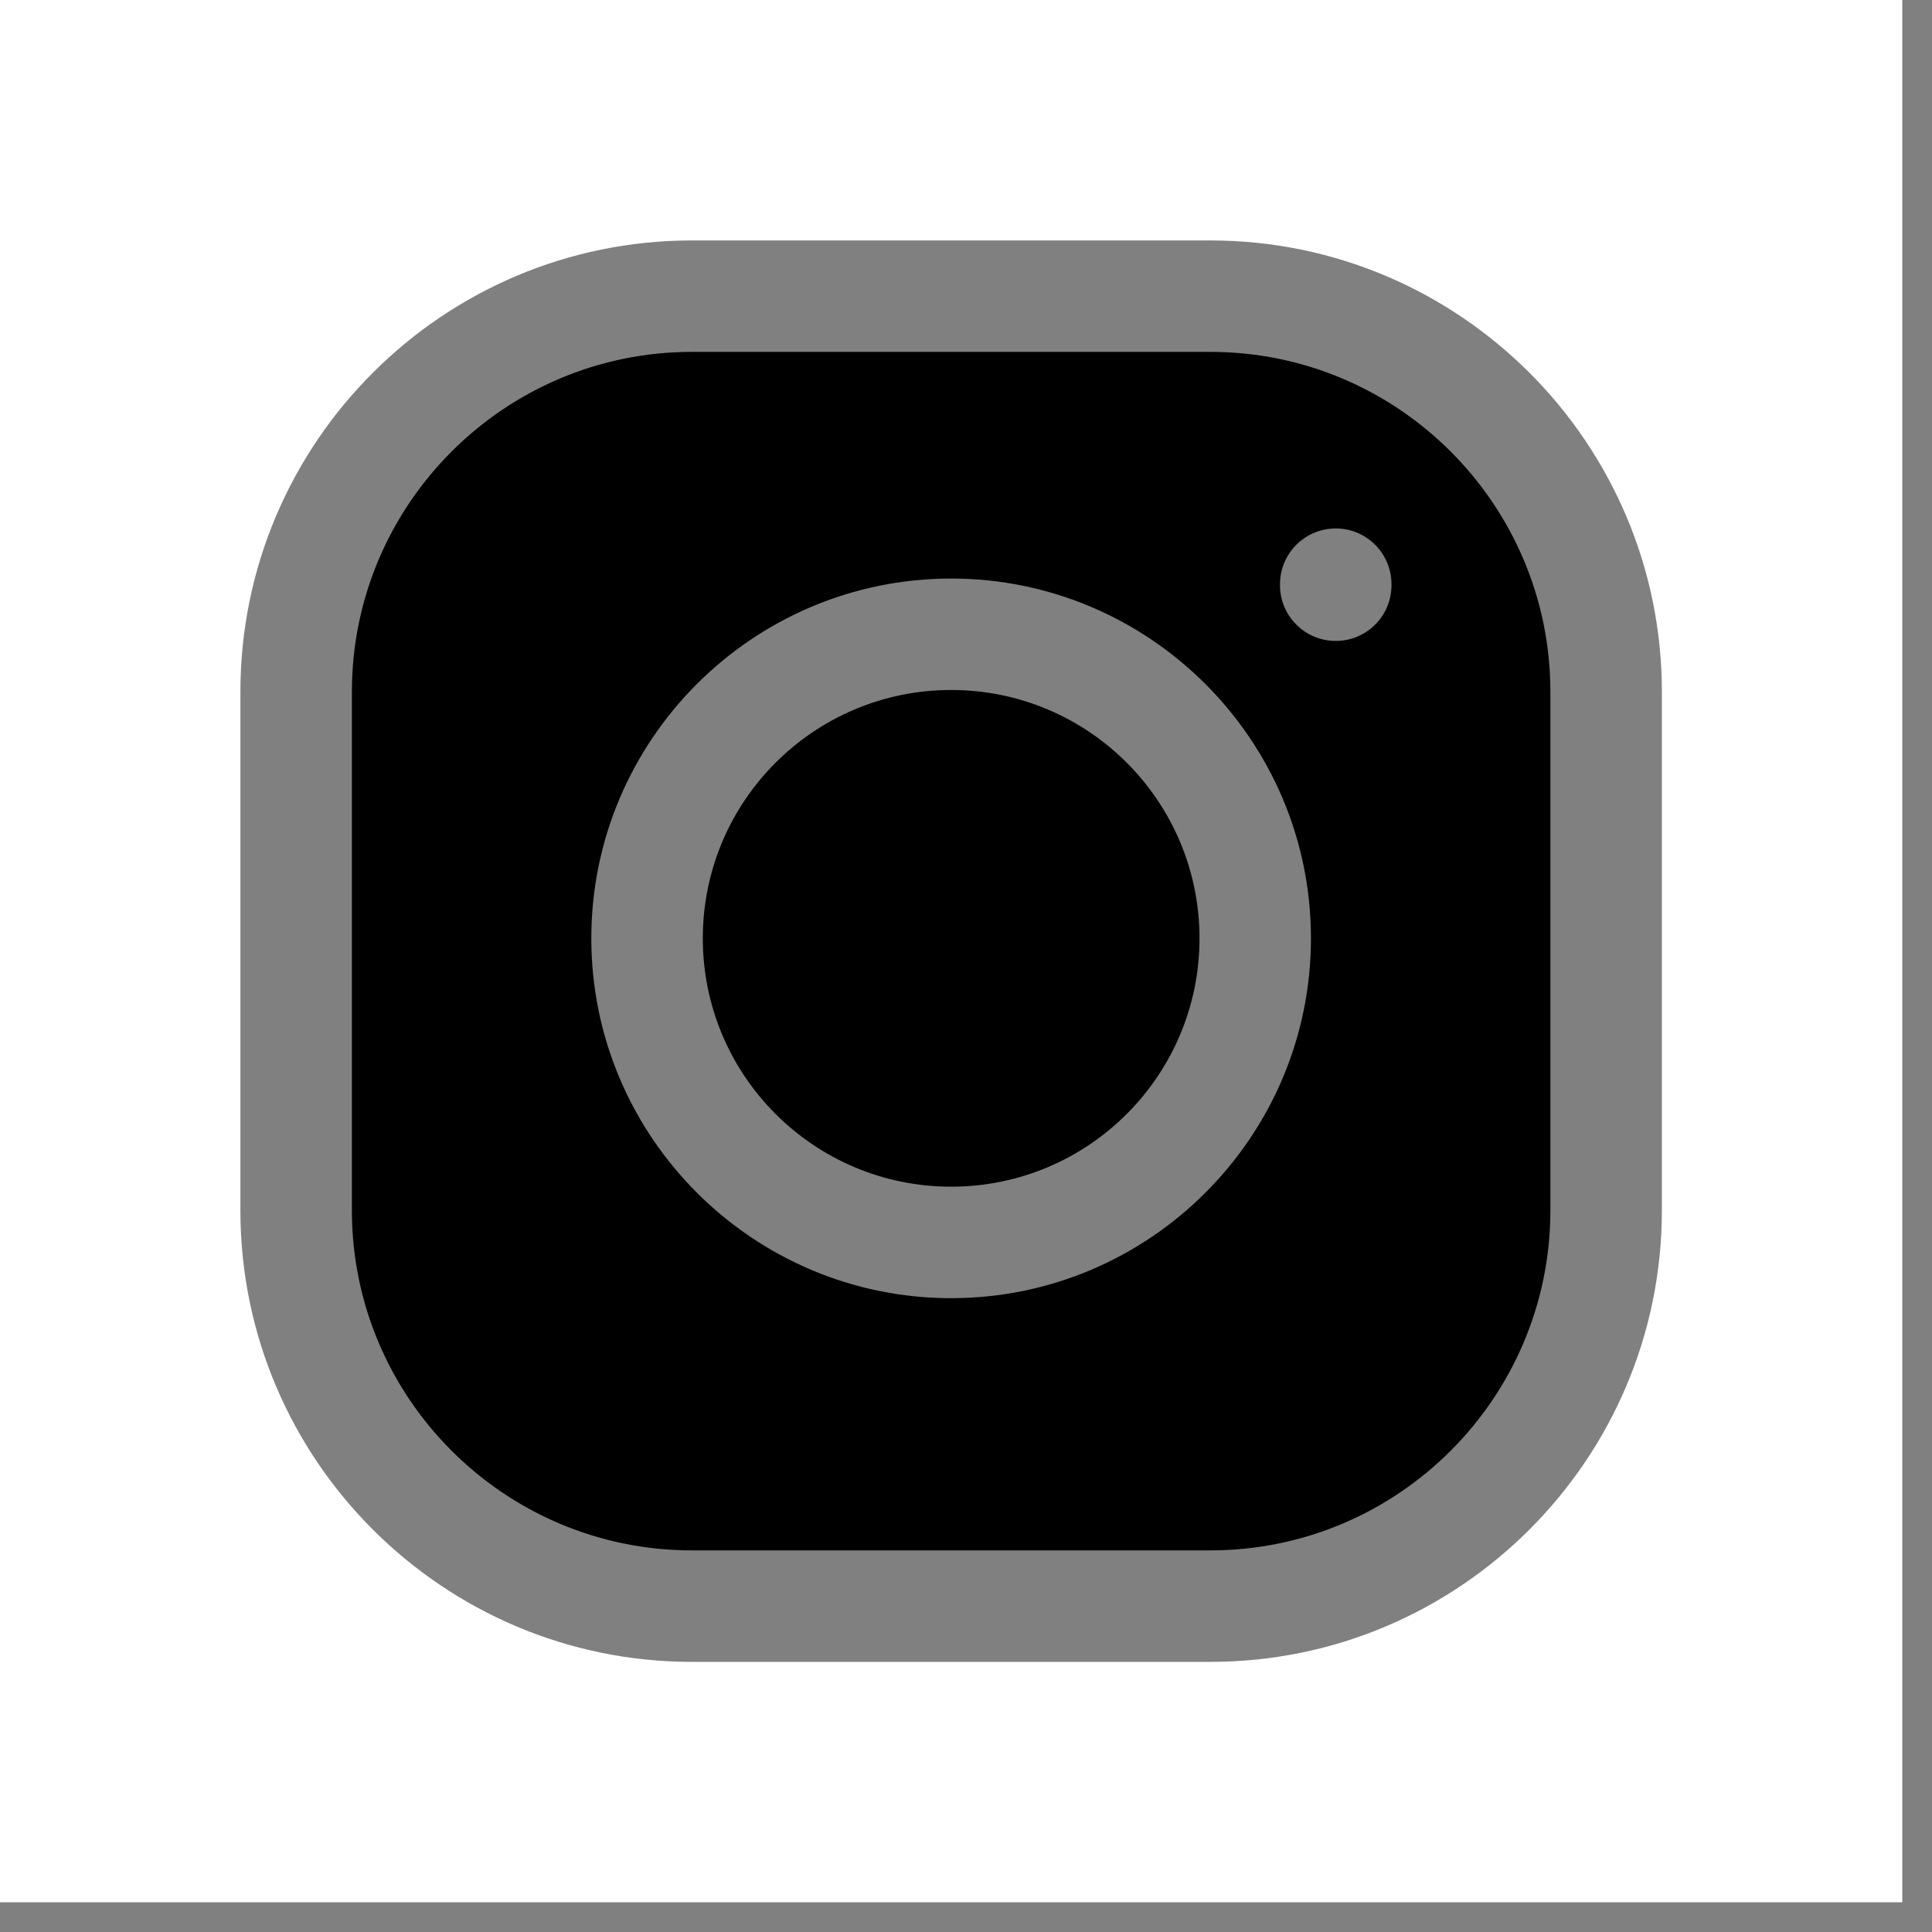
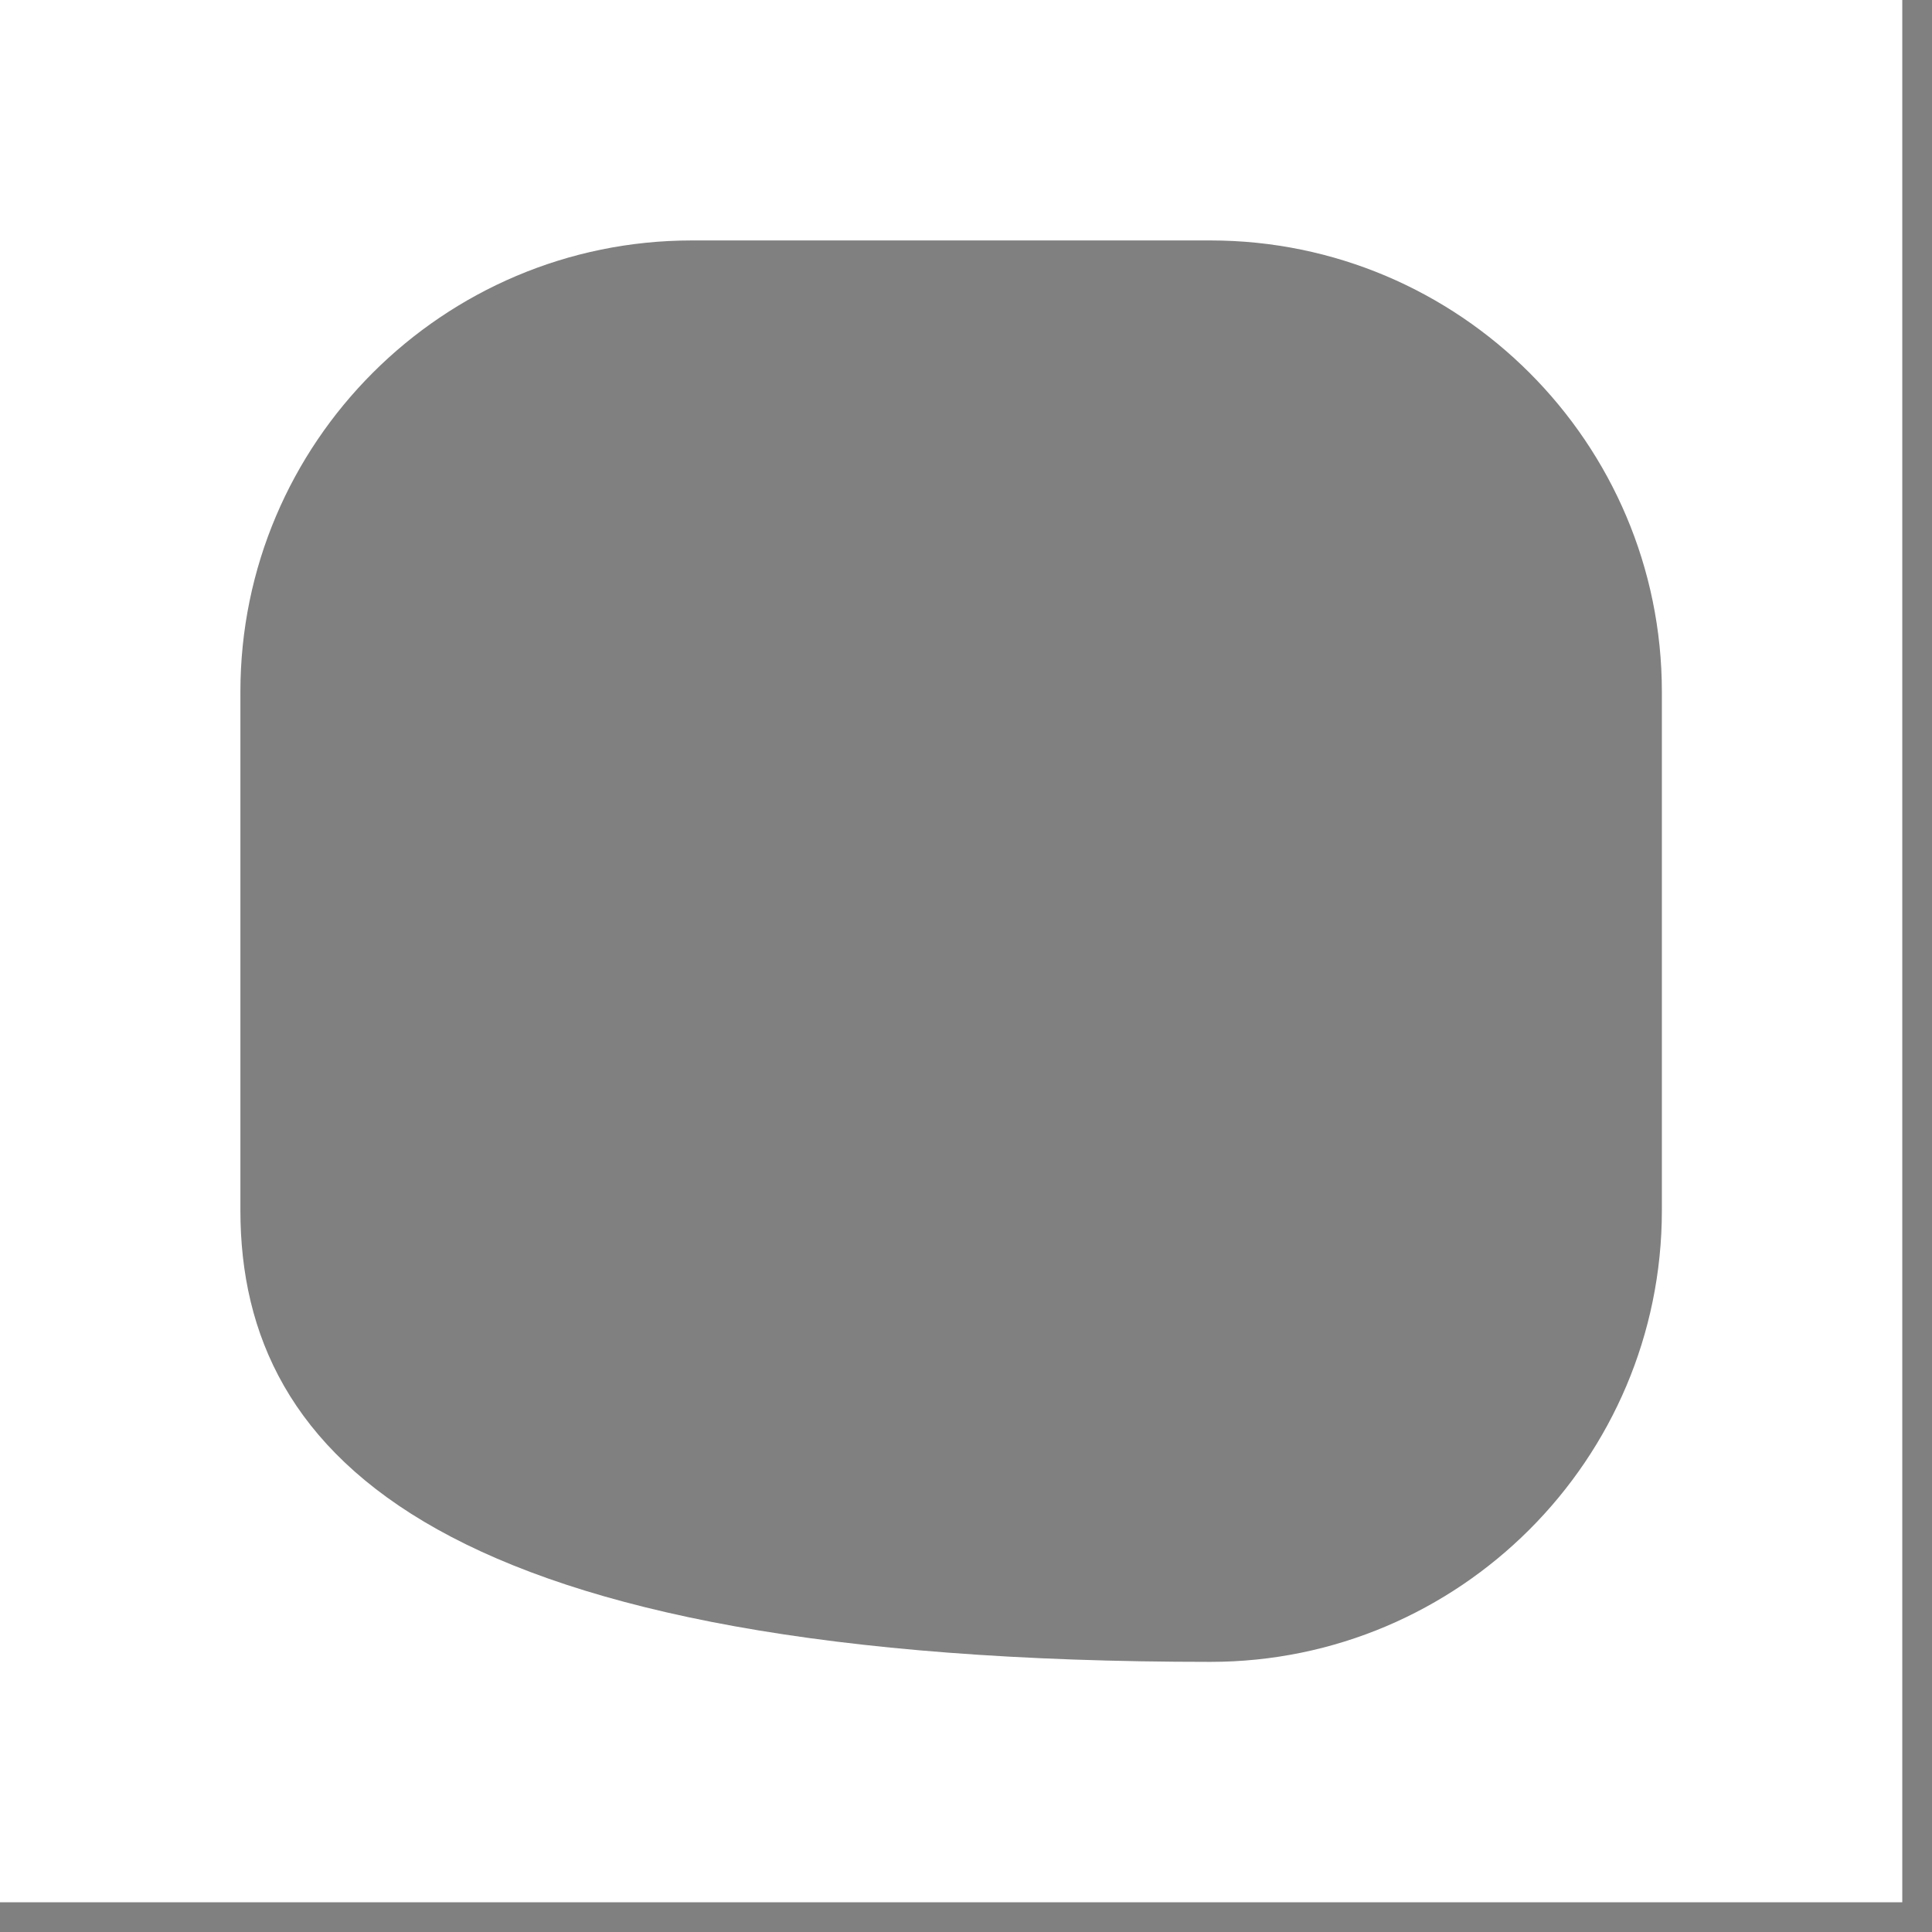
<svg xmlns="http://www.w3.org/2000/svg" width="44px" height="44px" viewBox="0 0 44 44" version="1.1">
  <rect x="0" y="0" width="44" height="44" fill="#808080" stroke="none" />
  <title>social-media</title>
  <g id="Page-1" stroke="none" stroke-width="1" fill="none" fill-rule="evenodd">
    <g id="Desktop-HD-Copy-7" transform="translate(-21, -19)" fill-rule="nonzero">
      <g id="social-media" transform="translate(21, 19)">
-         <path d="M27.567,8.014 L15.756,8.014 C11.487,8.014 8.014,11.487 8.014,15.756 L8.014,27.567 C8.014,31.836 11.487,35.309 15.756,35.309 L27.567,35.309 C31.836,35.309 35.309,31.836 35.309,27.567 L35.309,15.756 C35.309,11.487 31.836,8.014 27.567,8.014 L27.567,8.014 Z M21.662,29.565 C17.143,29.565 13.467,25.889 13.467,21.37 C13.467,16.852 17.143,13.176 21.662,13.176 C26.18,13.176 29.856,16.852 29.856,21.37 C29.856,25.889 26.18,29.565 21.662,29.565 Z M31.69,13.328 C31.69,14.029 31.122,14.597 30.421,14.597 C29.72,14.597 29.151,14.029 29.151,13.328 L29.151,13.305 C29.151,12.604 29.72,12.035 30.421,12.035 C31.122,12.035 31.69,12.604 31.69,13.305 L31.69,13.328 Z" id="Shape" fill="#000000" />
-         <circle id="Oval" fill="#000000" cx="21.662" cy="21.37" r="5.656" />
-         <path d="M-2.27373675e-12,1.47792889e-12 L-2.27373675e-12,43.323 L43.323,43.323 L43.323,1.47792889e-12 L-2.27373675e-12,1.47792889e-12 Z M37.848,27.567 C37.848,33.236 33.236,37.848 27.567,37.848 L15.756,37.848 C10.087,37.848 5.475,33.236 5.475,27.567 L5.475,15.756 C5.475,10.087 10.087,5.476 15.756,5.476 L27.567,5.476 C33.236,5.476 37.848,10.087 37.848,15.756 L37.848,27.567 Z" id="Shape" fill="#FFFFFF" />
+         <path d="M-2.27373675e-12,1.47792889e-12 L-2.27373675e-12,43.323 L43.323,43.323 L43.323,1.47792889e-12 L-2.27373675e-12,1.47792889e-12 Z M37.848,27.567 C37.848,33.236 33.236,37.848 27.567,37.848 C10.087,37.848 5.475,33.236 5.475,27.567 L5.475,15.756 C5.475,10.087 10.087,5.476 15.756,5.476 L27.567,5.476 C33.236,5.476 37.848,10.087 37.848,15.756 L37.848,27.567 Z" id="Shape" fill="#FFFFFF" />
      </g>
    </g>
  </g>
</svg>